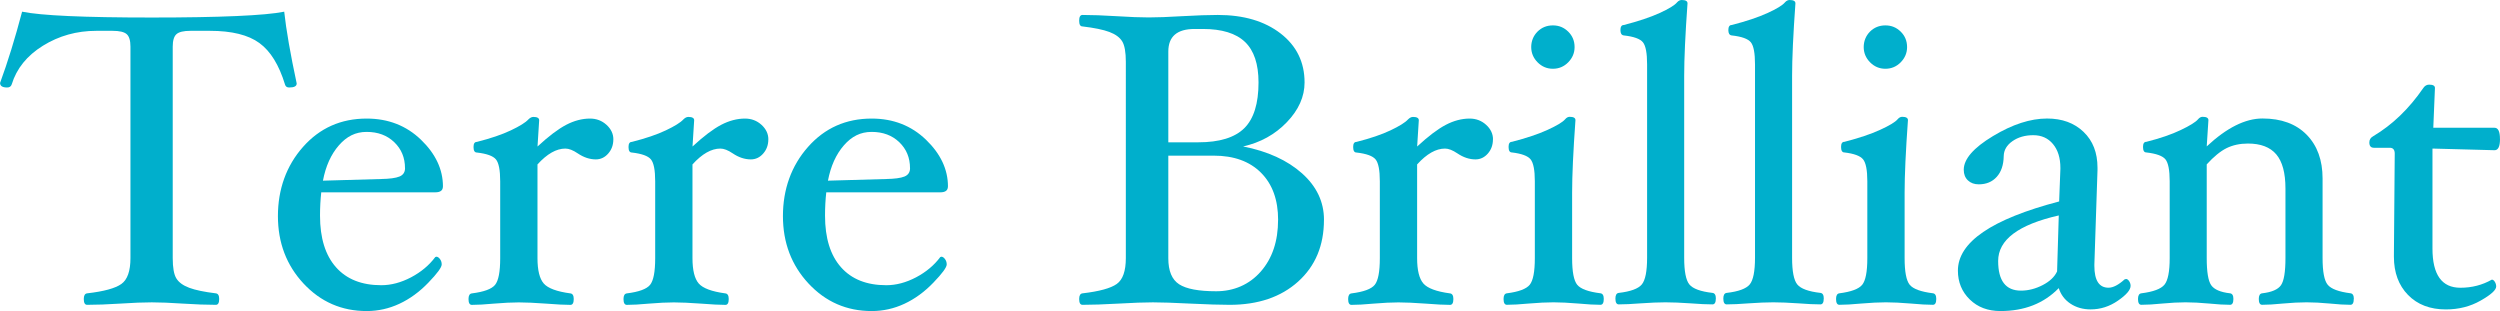
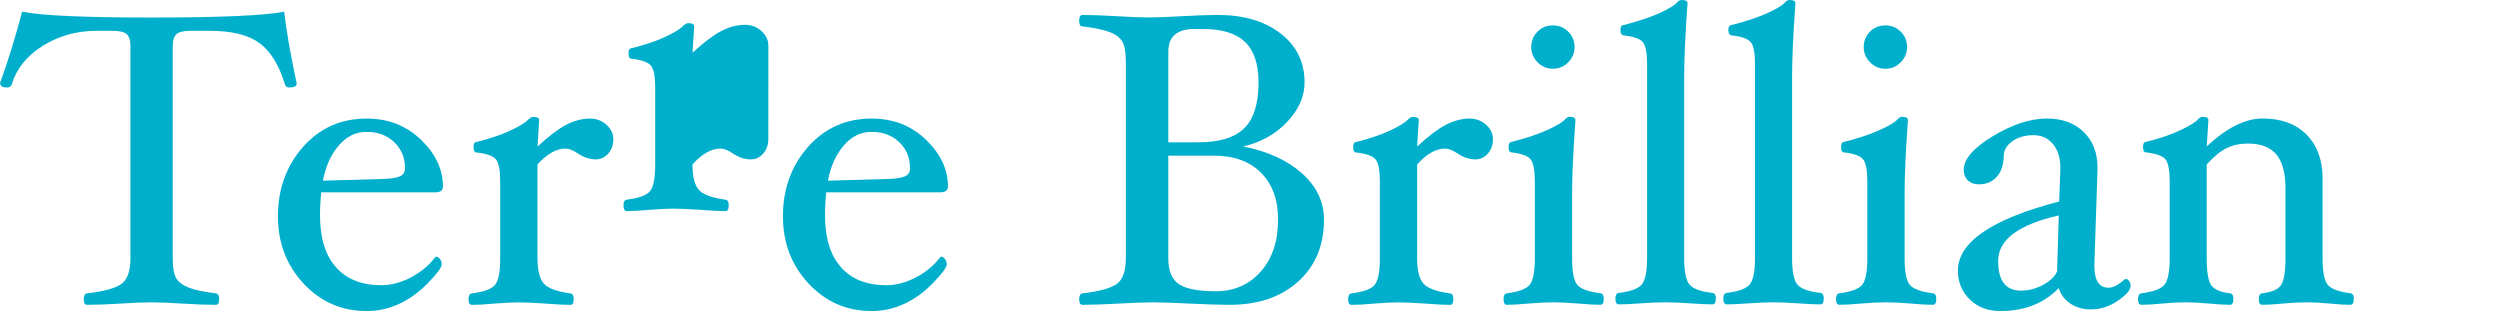
<svg xmlns="http://www.w3.org/2000/svg" id="_レイヤー_2" data-name="レイヤー 2" viewBox="0 0 727.46 90.51">
  <defs>
    <style>
      .cls-1 {
        fill: #00afcc;
      }
    </style>
  </defs>
  <g id="_レイヤー_1-2" data-name="レイヤー 1">
    <g>
      <path class="cls-1" d="m86.33,24.31c0,.77-.73,1.15-2.18,1.15-.65,0-1.05-.28-1.21-.85-1.74-5.7-4.22-9.73-7.46-12.09-3.23-2.36-8.02-3.55-14.37-3.55h-5.7c-1.98,0-3.33.32-4.06.97-.73.65-1.09,1.86-1.09,3.64v61.53c0,2.79.35,4.76,1.06,5.91.71,1.15,1.96,2.06,3.76,2.73,1.8.67,4.37,1.2,7.73,1.61.65.08.97.63.97,1.64,0,1.13-.32,1.7-.97,1.7-2.71,0-5.94-.12-9.7-.36-3.57-.24-6.55-.36-8.94-.36s-5.52.12-9.12.36c-3.76.24-6.99.36-9.7.36-.65,0-.97-.57-.97-1.7,0-1.01.32-1.56.97-1.64,4.89-.56,8.21-1.47,9.97-2.73,1.76-1.25,2.64-3.76,2.64-7.52V13.58c0-1.78-.36-2.99-1.09-3.64-.73-.65-2.1-.97-4.12-.97h-4.73c-5.7,0-10.87,1.45-15.52,4.33-4.65,2.89-7.68,6.64-9.09,11.25-.2.61-.65.91-1.33.91-1.37,0-2.06-.44-2.06-1.33C2.26,18.03,4.4,11.11,6.43,3.4c5.5,1.13,18.08,1.7,37.74,1.7s33.02-.57,38.53-1.7c.57,5.25,1.78,12.23,3.64,20.92Z" />
      <path class="cls-1" d="m128.88,54.26c0,1.13-.73,1.7-2.18,1.7h-33.22c-.24,2.18-.36,4.45-.36,6.79,0,6.51,1.55,11.51,4.64,15,3.09,3.5,7.49,5.24,13.19,5.24,2.87,0,5.76-.77,8.67-2.3,2.91-1.54,5.25-3.5,7.03-5.88l.3-.12c.36,0,.72.22,1.06.67.34.44.52.97.52,1.58,0,.85-1.29,2.62-3.88,5.3-2.59,2.69-5.4,4.74-8.43,6.15-3.03,1.41-6.2,2.12-9.52,2.12-7.27,0-13.4-2.67-18.37-8s-7.46-11.88-7.46-19.64,2.43-14.63,7.31-20.13c4.87-5.5,11.04-8.24,18.52-8.24,6.26,0,11.53,2.05,15.79,6.15,4.26,4.1,6.4,8.64,6.4,13.61Zm-11.03-5.33c0-3.03-1.04-5.55-3.12-7.55-2.08-2-4.76-3-8.03-3s-5.81,1.3-8.09,3.91c-2.28,2.61-3.83,6.03-4.64,10.28l16.85-.48c2.55-.04,4.35-.28,5.43-.73,1.07-.44,1.61-1.25,1.61-2.42Z" />
      <path class="cls-1" d="m178.47,40.56c0,1.62-.5,2.99-1.49,4.12-.99,1.13-2.19,1.7-3.61,1.7-1.78,0-3.54-.59-5.27-1.76-1.37-.93-2.57-1.39-3.58-1.39-2.63,0-5.33,1.54-8.12,4.61v27.28c0,3.52.61,5.97,1.82,7.37,1.21,1.39,3.8,2.35,7.76,2.88.65.08.97.63.97,1.64,0,1.13-.32,1.7-.97,1.7-1.66,0-4-.12-7.03-.36-3.35-.24-6-.36-7.97-.36s-4.44.12-7.31.36c-2.59.24-4.71.36-6.37.36-.65,0-.97-.57-.97-1.7,0-1.01.32-1.56.97-1.64,3.52-.44,5.77-1.27,6.76-2.48.99-1.21,1.49-3.79,1.49-7.75v-22.4c0-3.23-.41-5.35-1.24-6.36-.83-1.01-2.68-1.67-5.55-2-.65,0-.97-.54-.97-1.61,0-.99.32-1.48.97-1.48,4-1.01,7.3-2.13,9.89-3.36,2.59-1.23,4.29-2.29,5.1-3.18.48-.48.96-.73,1.45-.73,1.13,0,1.69.32,1.69.97l-.48,7.64c3.23-2.99,6.01-5.09,8.34-6.31,2.32-1.21,4.64-1.82,6.94-1.82,1.86,0,3.46.61,4.79,1.82,1.33,1.21,2,2.63,2,4.24Z" />
-       <path class="cls-1" d="m223.57,40.56c0,1.62-.5,2.99-1.49,4.12-.99,1.13-2.19,1.7-3.61,1.7-1.78,0-3.54-.59-5.27-1.76-1.37-.93-2.57-1.39-3.58-1.39-2.63,0-5.33,1.54-8.12,4.61v27.28c0,3.52.61,5.97,1.82,7.37,1.21,1.39,3.8,2.35,7.76,2.88.65.08.97.63.97,1.64,0,1.13-.32,1.7-.97,1.7-1.66,0-4-.12-7.03-.36-3.35-.24-6-.36-7.97-.36s-4.44.12-7.31.36c-2.59.24-4.71.36-6.37.36-.65,0-.97-.57-.97-1.7,0-1.01.32-1.56.97-1.64,3.52-.44,5.77-1.27,6.76-2.48.99-1.21,1.49-3.79,1.49-7.75v-22.4c0-3.23-.41-5.35-1.24-6.36-.83-1.01-2.68-1.67-5.55-2-.65,0-.97-.54-.97-1.61,0-.99.32-1.48.97-1.48,4-1.01,7.3-2.13,9.89-3.36,2.59-1.23,4.29-2.29,5.1-3.18.48-.48.96-.73,1.45-.73,1.13,0,1.69.32,1.69.97l-.48,7.64c3.23-2.99,6.01-5.09,8.34-6.31,2.32-1.21,4.64-1.82,6.94-1.82,1.86,0,3.46.61,4.79,1.82,1.33,1.21,2,2.63,2,4.24Z" />
+       <path class="cls-1" d="m223.57,40.56c0,1.62-.5,2.99-1.49,4.12-.99,1.13-2.19,1.7-3.61,1.7-1.78,0-3.54-.59-5.27-1.76-1.37-.93-2.57-1.39-3.58-1.39-2.63,0-5.33,1.54-8.12,4.61c0,3.52.61,5.97,1.82,7.37,1.21,1.39,3.8,2.35,7.76,2.88.65.08.97.63.97,1.64,0,1.13-.32,1.7-.97,1.7-1.66,0-4-.12-7.03-.36-3.35-.24-6-.36-7.97-.36s-4.44.12-7.31.36c-2.59.24-4.71.36-6.37.36-.65,0-.97-.57-.97-1.7,0-1.01.32-1.56.97-1.64,3.52-.44,5.77-1.27,6.76-2.48.99-1.21,1.49-3.79,1.49-7.75v-22.4c0-3.23-.41-5.35-1.24-6.36-.83-1.01-2.68-1.67-5.55-2-.65,0-.97-.54-.97-1.61,0-.99.32-1.48.97-1.48,4-1.01,7.3-2.13,9.89-3.36,2.59-1.23,4.29-2.29,5.1-3.18.48-.48.96-.73,1.45-.73,1.13,0,1.69.32,1.69.97l-.48,7.64c3.23-2.99,6.01-5.09,8.34-6.31,2.32-1.21,4.64-1.82,6.94-1.82,1.86,0,3.46.61,4.79,1.82,1.33,1.21,2,2.63,2,4.24Z" />
      <path class="cls-1" d="m275.83,54.26c0,1.13-.73,1.7-2.18,1.7h-33.22c-.24,2.18-.36,4.45-.36,6.79,0,6.51,1.55,11.51,4.64,15,3.09,3.5,7.49,5.24,13.19,5.24,2.87,0,5.76-.77,8.67-2.3,2.91-1.54,5.25-3.5,7.03-5.88l.3-.12c.36,0,.72.22,1.06.67.34.44.52.97.52,1.58,0,.85-1.29,2.62-3.88,5.3-2.59,2.69-5.4,4.74-8.43,6.15-3.03,1.41-6.2,2.12-9.52,2.12-7.27,0-13.4-2.67-18.37-8s-7.46-11.88-7.46-19.64,2.43-14.63,7.31-20.13c4.87-5.5,11.04-8.24,18.52-8.24,6.26,0,11.53,2.05,15.79,6.15,4.26,4.1,6.4,8.64,6.4,13.61Zm-11.03-5.33c0-3.03-1.04-5.55-3.12-7.55-2.08-2-4.76-3-8.03-3s-5.81,1.3-8.09,3.91c-2.28,2.61-3.83,6.03-4.64,10.28l16.85-.48c2.55-.04,4.35-.28,5.43-.73,1.07-.44,1.61-1.25,1.61-2.42Z" />
      <path class="cls-1" d="m385.25,63.96c0,7.48-2.51,13.47-7.52,17.98-5.01,4.51-11.66,6.76-19.94,6.76-2.71,0-6.55-.12-11.52-.36-4.73-.24-8.33-.36-10.79-.36s-5.78.12-9.94.36c-4.32.24-7.84.36-10.55.36-.65,0-.97-.57-.97-1.7,0-1.01.32-1.56.97-1.64,4.89-.57,8.21-1.48,9.97-2.73,1.76-1.25,2.64-3.76,2.64-7.52V18.01c0-2.83-.35-4.82-1.06-5.98-.71-1.15-1.95-2.06-3.73-2.73-1.78-.67-4.39-1.2-7.82-1.61-.65,0-.97-.56-.97-1.67s.32-1.67.97-1.67c2.71,0,6.02.12,9.94.36,3.76.24,6.87.36,9.33.36s5.69-.12,9.69-.36c4.24-.24,7.71-.36,10.41-.36,7.55,0,13.64,1.8,18.29,5.4,4.64,3.6,6.96,8.35,6.96,14.25,0,4.12-1.72,7.97-5.15,11.55-3.44,3.58-7.68,5.93-12.73,7.06,7.15,1.42,12.86,4.02,17.13,7.82,4.26,3.8,6.4,8.31,6.4,13.52Zm-19.04-39.98c0-5.34-1.31-9.27-3.94-11.78-2.63-2.51-6.71-3.77-12.25-3.77h-2.42c-5.09,0-7.64,2.19-7.64,6.56v26.42h8.73c6.14,0,10.6-1.37,13.37-4.1,2.77-2.73,4.15-7.18,4.15-13.33Zm5.7,40.01c0-5.83-1.66-10.4-4.97-13.72-3.31-3.32-7.9-4.98-13.76-4.98h-13.22v29.87c0,3.68,1.05,6.2,3.15,7.56,2.1,1.36,5.7,2.03,10.79,2.03s9.62-1.91,12.97-5.74c3.35-3.83,5.03-8.83,5.03-15.03Z" />
      <path class="cls-1" d="m434.42,40.56c0,1.62-.49,2.99-1.48,4.12-.99,1.13-2.19,1.7-3.61,1.7-1.78,0-3.54-.59-5.27-1.76-1.38-.93-2.57-1.39-3.58-1.39-2.63,0-5.33,1.54-8.12,4.61v27.28c0,3.52.61,5.97,1.82,7.37,1.21,1.39,3.8,2.35,7.76,2.88.65.08.97.63.97,1.64,0,1.13-.32,1.7-.97,1.7-1.66,0-4-.12-7.03-.36-3.35-.24-6-.36-7.97-.36s-4.44.12-7.31.36c-2.59.24-4.71.36-6.37.36-.65,0-.97-.57-.97-1.7,0-1.01.32-1.56.97-1.64,3.52-.44,5.77-1.27,6.76-2.48.99-1.21,1.49-3.79,1.49-7.75v-22.4c0-3.23-.41-5.35-1.24-6.36-.83-1.01-2.68-1.67-5.55-2-.65,0-.97-.54-.97-1.61,0-.99.32-1.48.97-1.48,4-1.01,7.3-2.13,9.89-3.36,2.59-1.23,4.29-2.29,5.1-3.18.48-.48.96-.73,1.45-.73,1.12,0,1.69.32,1.69.97l-.48,7.64c3.23-2.99,6.01-5.09,8.34-6.31,2.32-1.21,4.64-1.82,6.94-1.82,1.86,0,3.46.61,4.79,1.82,1.33,1.21,2,2.63,2,4.24Z" />
      <path class="cls-1" d="m466.67,86.99c0,1.13-.32,1.7-.97,1.7-1.66,0-3.78-.12-6.37-.36-2.9-.24-5.34-.36-7.3-.36s-4.42.12-7.25.36c-2.55.24-4.65.36-6.3.36-.65,0-.97-.57-.97-1.7,0-1.01.32-1.56.97-1.64,3.43-.44,5.65-1.27,6.64-2.48.99-1.21,1.49-3.79,1.49-7.75v-22.4c0-3.23-.42-5.35-1.24-6.36-.83-1.01-2.64-1.67-5.43-2-.65,0-.97-.54-.97-1.61,0-.99.32-1.48.97-1.48,4.23-1.09,7.69-2.25,10.39-3.49,2.7-1.23,4.39-2.25,5.08-3.06.4-.48.85-.73,1.33-.73,1.13,0,1.69.32,1.69.97-.65,9.05-.97,16.09-.97,21.1v19.04c0,3.96.49,6.55,1.48,7.76s3.24,2.04,6.76,2.48c.65.08.97.63.97,1.64Zm-8.49-73.29c0,1.7-.62,3.17-1.85,4.43-1.23,1.25-2.72,1.88-4.46,1.88s-3.22-.63-4.46-1.88c-1.23-1.25-1.85-2.73-1.85-4.43s.61-3.27,1.82-4.49c1.21-1.21,2.71-1.82,4.49-1.82s3.22.61,4.46,1.82c1.23,1.21,1.85,2.71,1.85,4.49Z" />
      <path class="cls-1" d="m499.28,86.87c0,1.13-.32,1.7-.97,1.7-1.66,0-3.78-.1-6.37-.3-2.91-.2-5.36-.3-7.33-.3s-4.34.1-7.21.3c-2.59.2-4.71.3-6.37.3-.65,0-.97-.57-.97-1.7,0-1.01.32-1.56.97-1.64,3.44-.4,5.67-1.22,6.7-2.45,1.03-1.23,1.55-3.83,1.55-7.78V18.73c0-3.27-.4-5.41-1.21-6.42s-2.67-1.68-5.58-2c-.65-.08-.97-.6-.97-1.55s.32-1.48.97-1.48c4.24-1.09,7.72-2.25,10.43-3.49,2.71-1.23,4.4-2.27,5.09-3.12.4-.44.85-.67,1.33-.67,1.13,0,1.7.32,1.7.97-.65,9.05-.97,16.09-.97,21.1v52.92c0,3.96.5,6.56,1.52,7.79,1.01,1.23,3.25,2.05,6.73,2.45.65.08.97.63.97,1.64Z" />
      <path class="cls-1" d="m530.68,86.87c0,1.13-.32,1.7-.97,1.7-1.66,0-3.78-.1-6.37-.3-2.91-.2-5.36-.3-7.33-.3s-4.34.1-7.21.3c-2.59.2-4.71.3-6.37.3-.65,0-.97-.57-.97-1.7,0-1.01.32-1.56.97-1.64,3.44-.4,5.67-1.22,6.7-2.45,1.03-1.23,1.55-3.83,1.55-7.78V18.73c0-3.27-.4-5.41-1.21-6.42s-2.67-1.68-5.58-2c-.65-.08-.97-.6-.97-1.55s.32-1.48.97-1.48c4.24-1.09,7.72-2.25,10.43-3.49,2.71-1.23,4.4-2.27,5.09-3.12.4-.44.85-.67,1.33-.67,1.13,0,1.7.32,1.7.97-.65,9.05-.97,16.09-.97,21.1v52.92c0,3.96.5,6.56,1.52,7.79,1.01,1.23,3.25,2.05,6.73,2.45.65.08.97.63.97,1.64Z" />
      <path class="cls-1" d="m563.42,86.99c0,1.13-.32,1.7-.97,1.7-1.66,0-3.78-.12-6.37-.36-2.9-.24-5.34-.36-7.3-.36s-4.42.12-7.25.36c-2.55.24-4.65.36-6.3.36-.65,0-.97-.57-.97-1.7,0-1.01.32-1.56.97-1.64,3.43-.44,5.65-1.27,6.64-2.48.99-1.21,1.49-3.79,1.49-7.75v-22.4c0-3.23-.42-5.35-1.24-6.36-.83-1.01-2.64-1.67-5.43-2-.65,0-.97-.54-.97-1.61,0-.99.32-1.48.97-1.48,4.23-1.09,7.69-2.25,10.39-3.49,2.7-1.23,4.39-2.25,5.08-3.06.4-.48.85-.73,1.33-.73,1.13,0,1.69.32,1.69.97-.65,9.05-.97,16.09-.97,21.1v19.04c0,3.96.49,6.55,1.48,7.76s3.24,2.04,6.76,2.48c.65.08.97.63.97,1.64Zm-8.49-73.29c0,1.7-.62,3.17-1.85,4.43-1.23,1.25-2.72,1.88-4.46,1.88s-3.22-.63-4.46-1.88c-1.23-1.25-1.85-2.73-1.85-4.43s.61-3.27,1.82-4.49c1.21-1.21,2.71-1.82,4.49-1.82s3.22.61,4.46,1.82c1.23,1.21,1.85,2.71,1.85,4.49Z" />
      <path class="cls-1" d="m608.35,90.03c-2.25,0-4.21-.56-5.88-1.67-1.67-1.11-2.8-2.62-3.41-4.52-4.33,4.45-9.98,6.67-16.97,6.67-3.64,0-6.61-1.12-8.91-3.36s-3.46-5.04-3.46-8.4c0-8.28,9.82-14.99,29.46-20.13l.36-9.46v-.3c0-2.91-.72-5.22-2.15-6.94-1.43-1.72-3.34-2.58-5.73-2.58s-4.41.58-6.06,1.73-2.51,2.6-2.55,4.33c-.04,2.59-.72,4.61-2.03,6.06-1.31,1.46-3.06,2.18-5.24,2.18-1.29,0-2.34-.38-3.15-1.15-.81-.77-1.21-1.8-1.21-3.09,0-3.11,2.83-6.38,8.49-9.79,5.66-3.42,10.91-5.12,15.76-5.12,4.37,0,7.9,1.29,10.61,3.88,2.71,2.59,4.06,6.06,4.06,10.43v.73l-.91,27.4v.42c0,4.24,1.37,6.37,4.12,6.37,1.33,0,2.89-.81,4.67-2.42l.42-.12c.32,0,.63.21.91.64.28.42.42.88.42,1.36,0,1.17-1.22,2.61-3.67,4.3-2.45,1.7-5.1,2.55-7.97,2.55Zm-9.28-27.34c-11.76,2.67-17.64,7.09-17.64,13.25,0,5.76,2.21,8.63,6.64,8.63,2.13,0,4.24-.54,6.31-1.61,2.07-1.07,3.47-2.4,4.2-3.98l.49-16.29Z" />
      <path class="cls-1" d="m684.91,86.99c0,1.13-.32,1.7-.97,1.7-1.62,0-3.6-.12-5.94-.36-2.58-.24-4.86-.36-6.83-.36s-4.33.12-6.95.36c-2.38.24-4.37.36-5.98.36-.64,0-.97-.57-.97-1.7,0-1.01.32-1.56.97-1.64,2.79-.32,4.62-1.11,5.49-2.36.87-1.25,1.3-3.88,1.3-7.88v-20.25c0-4.53-.89-7.84-2.67-9.94-1.78-2.1-4.53-3.15-8.24-3.15-2.34,0-4.42.45-6.21,1.33-1.8.89-3.73,2.47-5.79,4.73v27.28c0,4,.43,6.63,1.3,7.88.87,1.25,2.7,2.04,5.49,2.36.65.08.97.63.97,1.64,0,1.13-.32,1.7-.97,1.7-1.66,0-3.68-.12-6.06-.36-2.63-.24-4.93-.36-6.91-.36s-4.2.12-6.79.36c-2.39.24-4.41.36-6.06.36-.65,0-.97-.57-.97-1.7,0-1.01.32-1.56.97-1.64,3.48-.44,5.72-1.28,6.73-2.51,1.01-1.23,1.52-3.8,1.52-7.72v-22.4c0-3.23-.42-5.35-1.24-6.36-.83-1.01-2.68-1.67-5.55-2-.65,0-.97-.54-.97-1.61,0-.99.32-1.48.97-1.48,4-1.01,7.33-2.15,10-3.43,2.67-1.27,4.34-2.31,5.03-3.12.4-.48.85-.73,1.33-.73,1.13,0,1.7.32,1.7.97l-.49,7.64c5.81-5.42,11.21-8.12,16.22-8.12,5.49,0,9.77,1.58,12.86,4.73,3.09,3.15,4.63,7.4,4.63,12.73v23.16c0,3.96.49,6.55,1.49,7.76.99,1.21,3.2,2.04,6.64,2.48.65.08.97.63.97,1.64Z" />
-       <path class="cls-1" d="m727.46,40.44c0,2.18-.53,3.27-1.58,3.27l-18.07-.48v29.1c0,7.6,2.71,11.4,8.12,11.4,3.35,0,6.41-.79,9.15-2.36.32,0,.62.21.88.64.26.42.39.88.39,1.36,0,1.01-1.5,2.38-4.51,4.09-3,1.72-6.38,2.58-10.13,2.58-4.6,0-8.27-1.41-11.01-4.21-2.74-2.81-4.11-6.52-4.11-11.12v-.55l.24-29.46c0-1.13-.48-1.7-1.45-1.7h-4.61c-.89,0-1.33-.52-1.33-1.55,0-.79.36-1.39,1.09-1.79,5.6-3.33,10.47-8.01,14.62-14.06.44-.65,1.01-.97,1.69-.97,1.13,0,1.69.32,1.69.97l-.48,11.58h17.82c1.05,0,1.58,1.09,1.58,3.27Z" />
    </g>
  </g>
</svg>